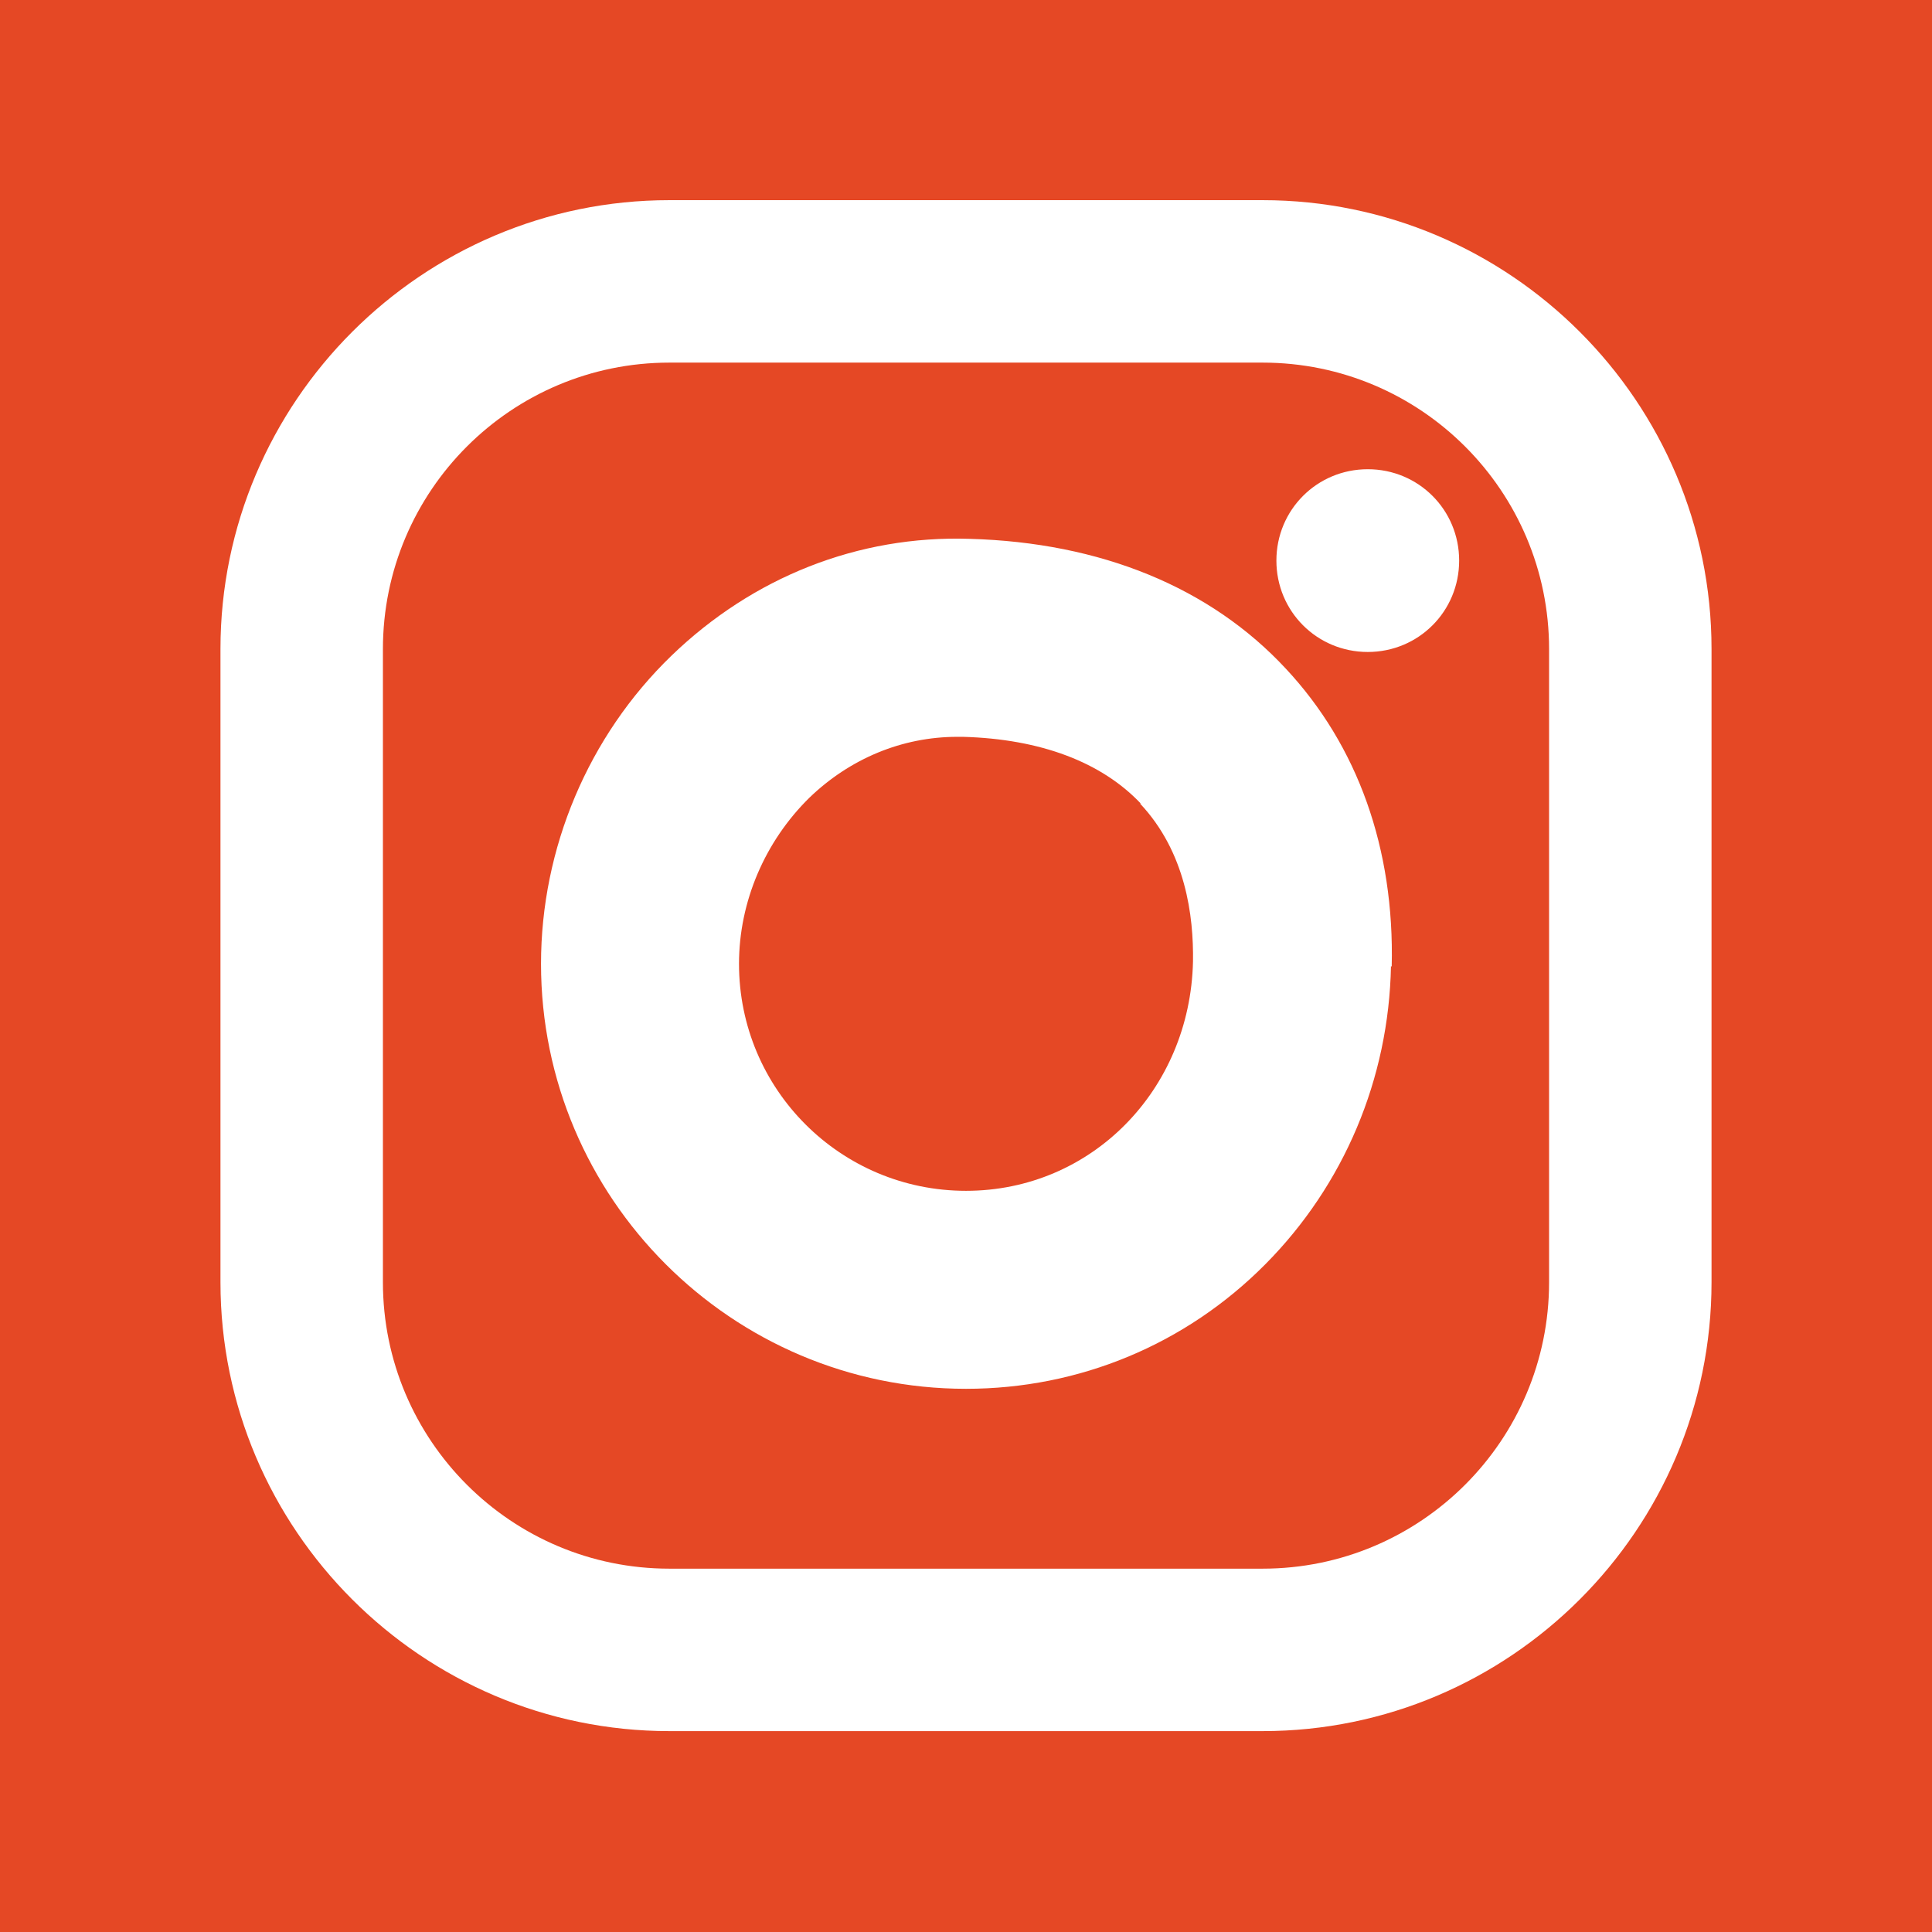
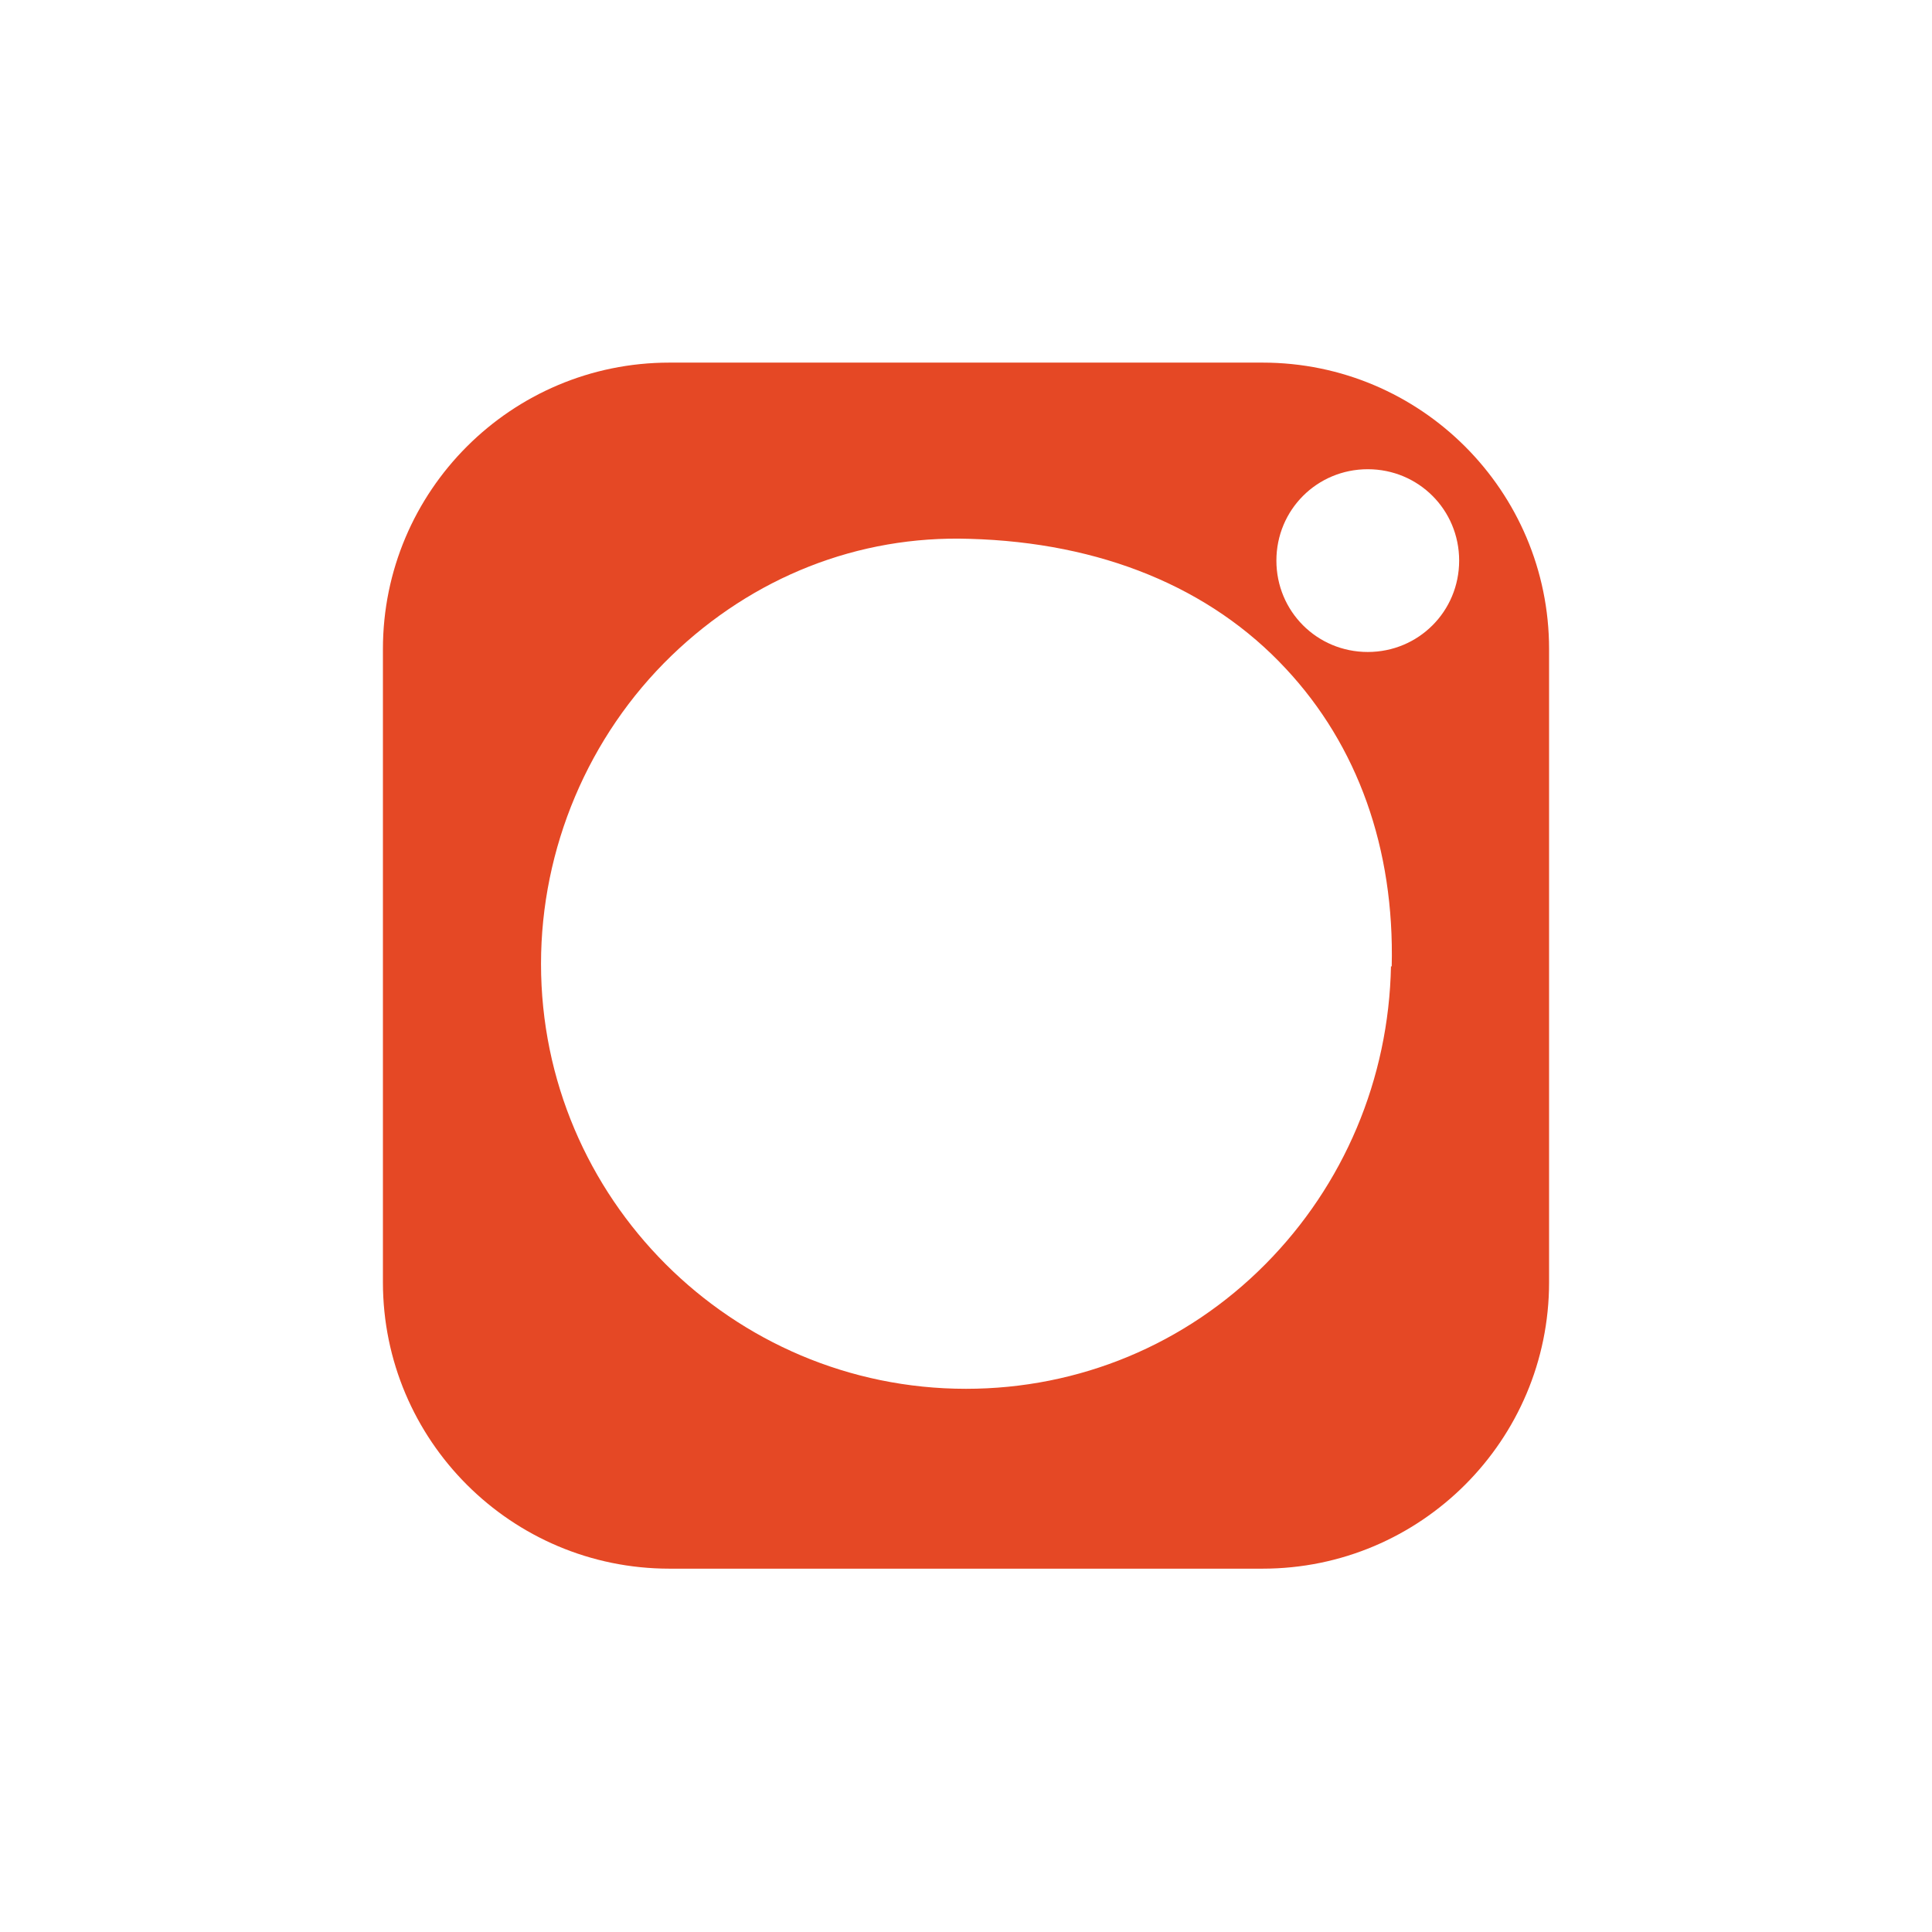
<svg xmlns="http://www.w3.org/2000/svg" id="Layer_2" data-name="Layer 2" viewBox="0 0 26.64 26.64">
  <defs>
    <style>
      .cls-1 {
        fill: #e54825;
      }
    </style>
  </defs>
  <g id="Layer_1-2" data-name="Layer 1">
    <path class="cls-1" d="M18.86,8.99c-.7,0-1.26-.56-1.26-1.26s.56-1.26,1.26-1.26,1.26.56,1.26,1.26-.56,1.26-1.26,1.26M19.18,13.32c-.03,1.56-.65,3.02-1.73,4.11-1.1,1.11-2.57,1.72-4.13,1.72-3.23,0-5.86-2.63-5.86-5.86,0-1.59.65-3.14,1.8-4.25,1.12-1.08,2.57-1.66,4.11-1.61,1.81.05,3.32.67,4.36,1.79.99,1.06,1.5,2.48,1.46,4.11ZM17.41,5h-8.18c-2.18,0-3.95,1.77-3.95,3.95v8.73c0,2.18,1.77,3.95,3.95,3.95h8.18c2.18,0,3.95-1.77,3.95-3.95v-8.73c0-2.18-1.77-3.95-3.95-3.95" />
-     <path class="cls-1" d="M15.73,11.08c-.54-.57-1.38-.89-2.45-.92-.03,0-.06,0-.08,0-.76,0-1.48.3-2.04.84-.61.6-.97,1.43-.97,2.29,0,1.73,1.4,3.13,3.13,3.13s3.09-1.39,3.13-3.16c.01-.63-.1-1.51-.73-2.18" />
-     <path class="cls-1" d="M23.6,17.68c0,3.41-2.78,6.19-6.19,6.19h-8.18c-3.41,0-6.19-2.78-6.19-6.19v-8.73c0-3.41,2.78-6.19,6.19-6.19h8.18c3.41,0,6.19,2.78,6.19,6.19v8.73ZM0,26.64h26.64V0H0v26.64Z" />
  </g>
</svg>